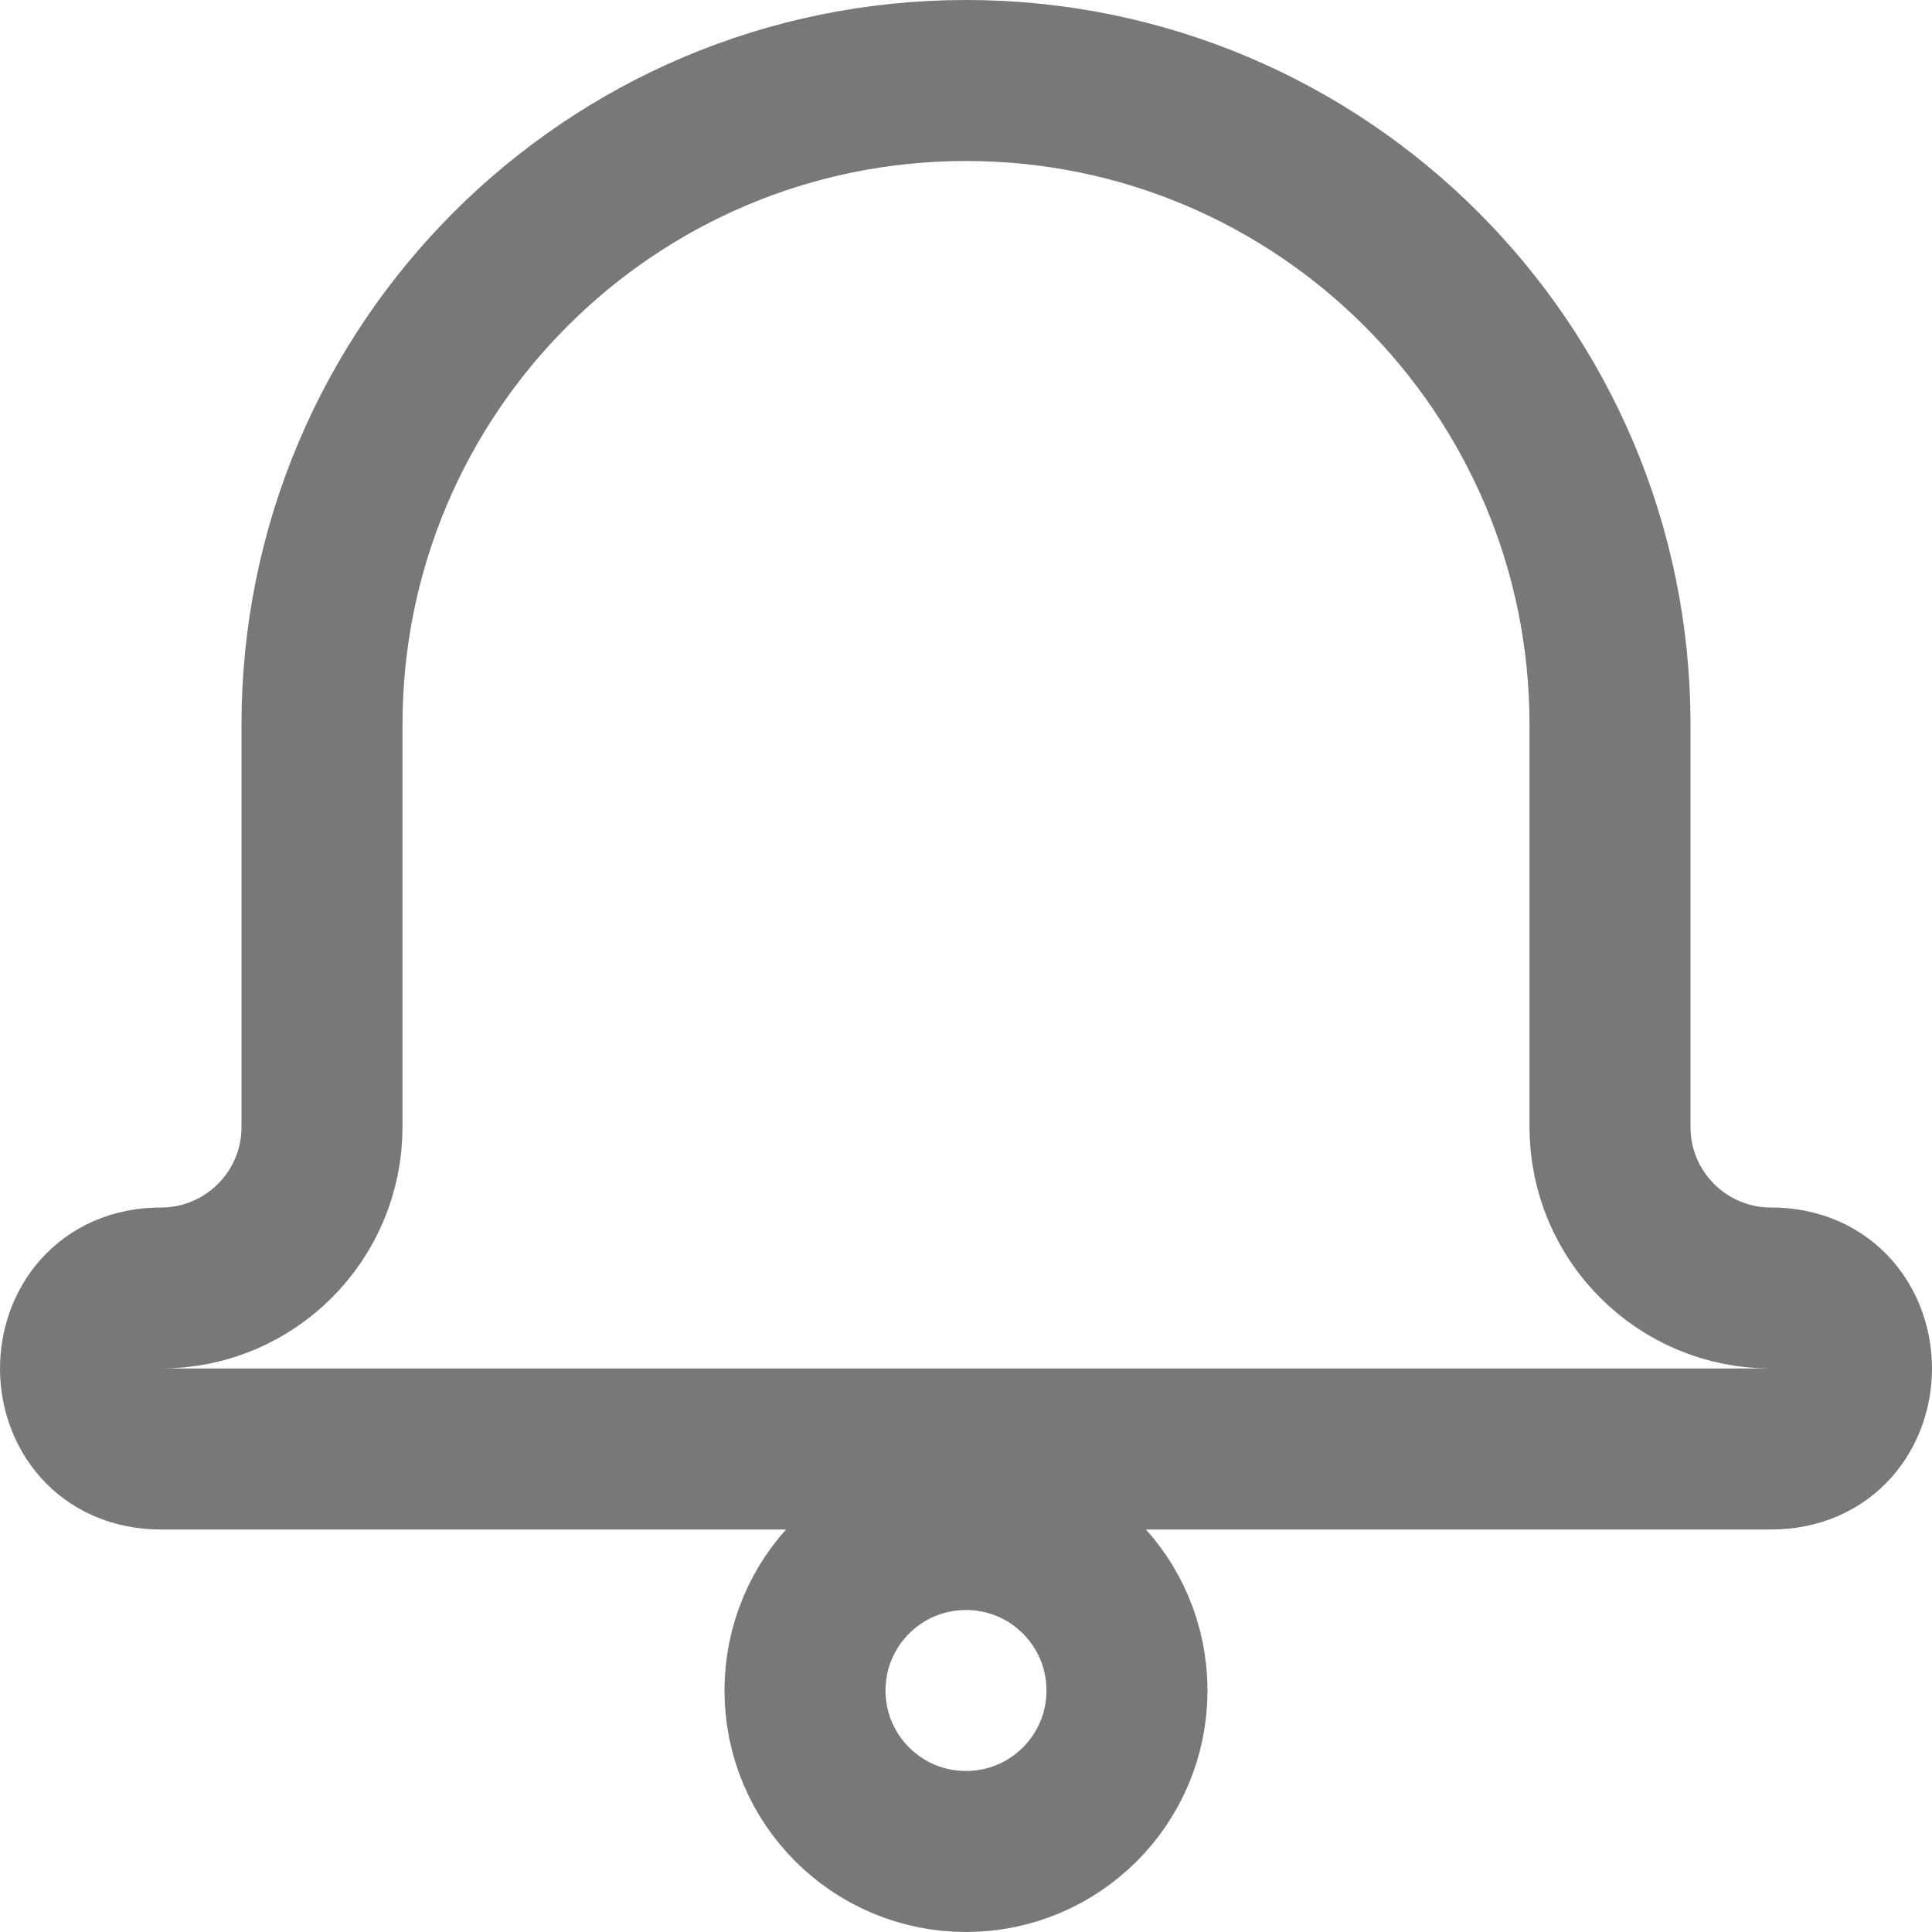
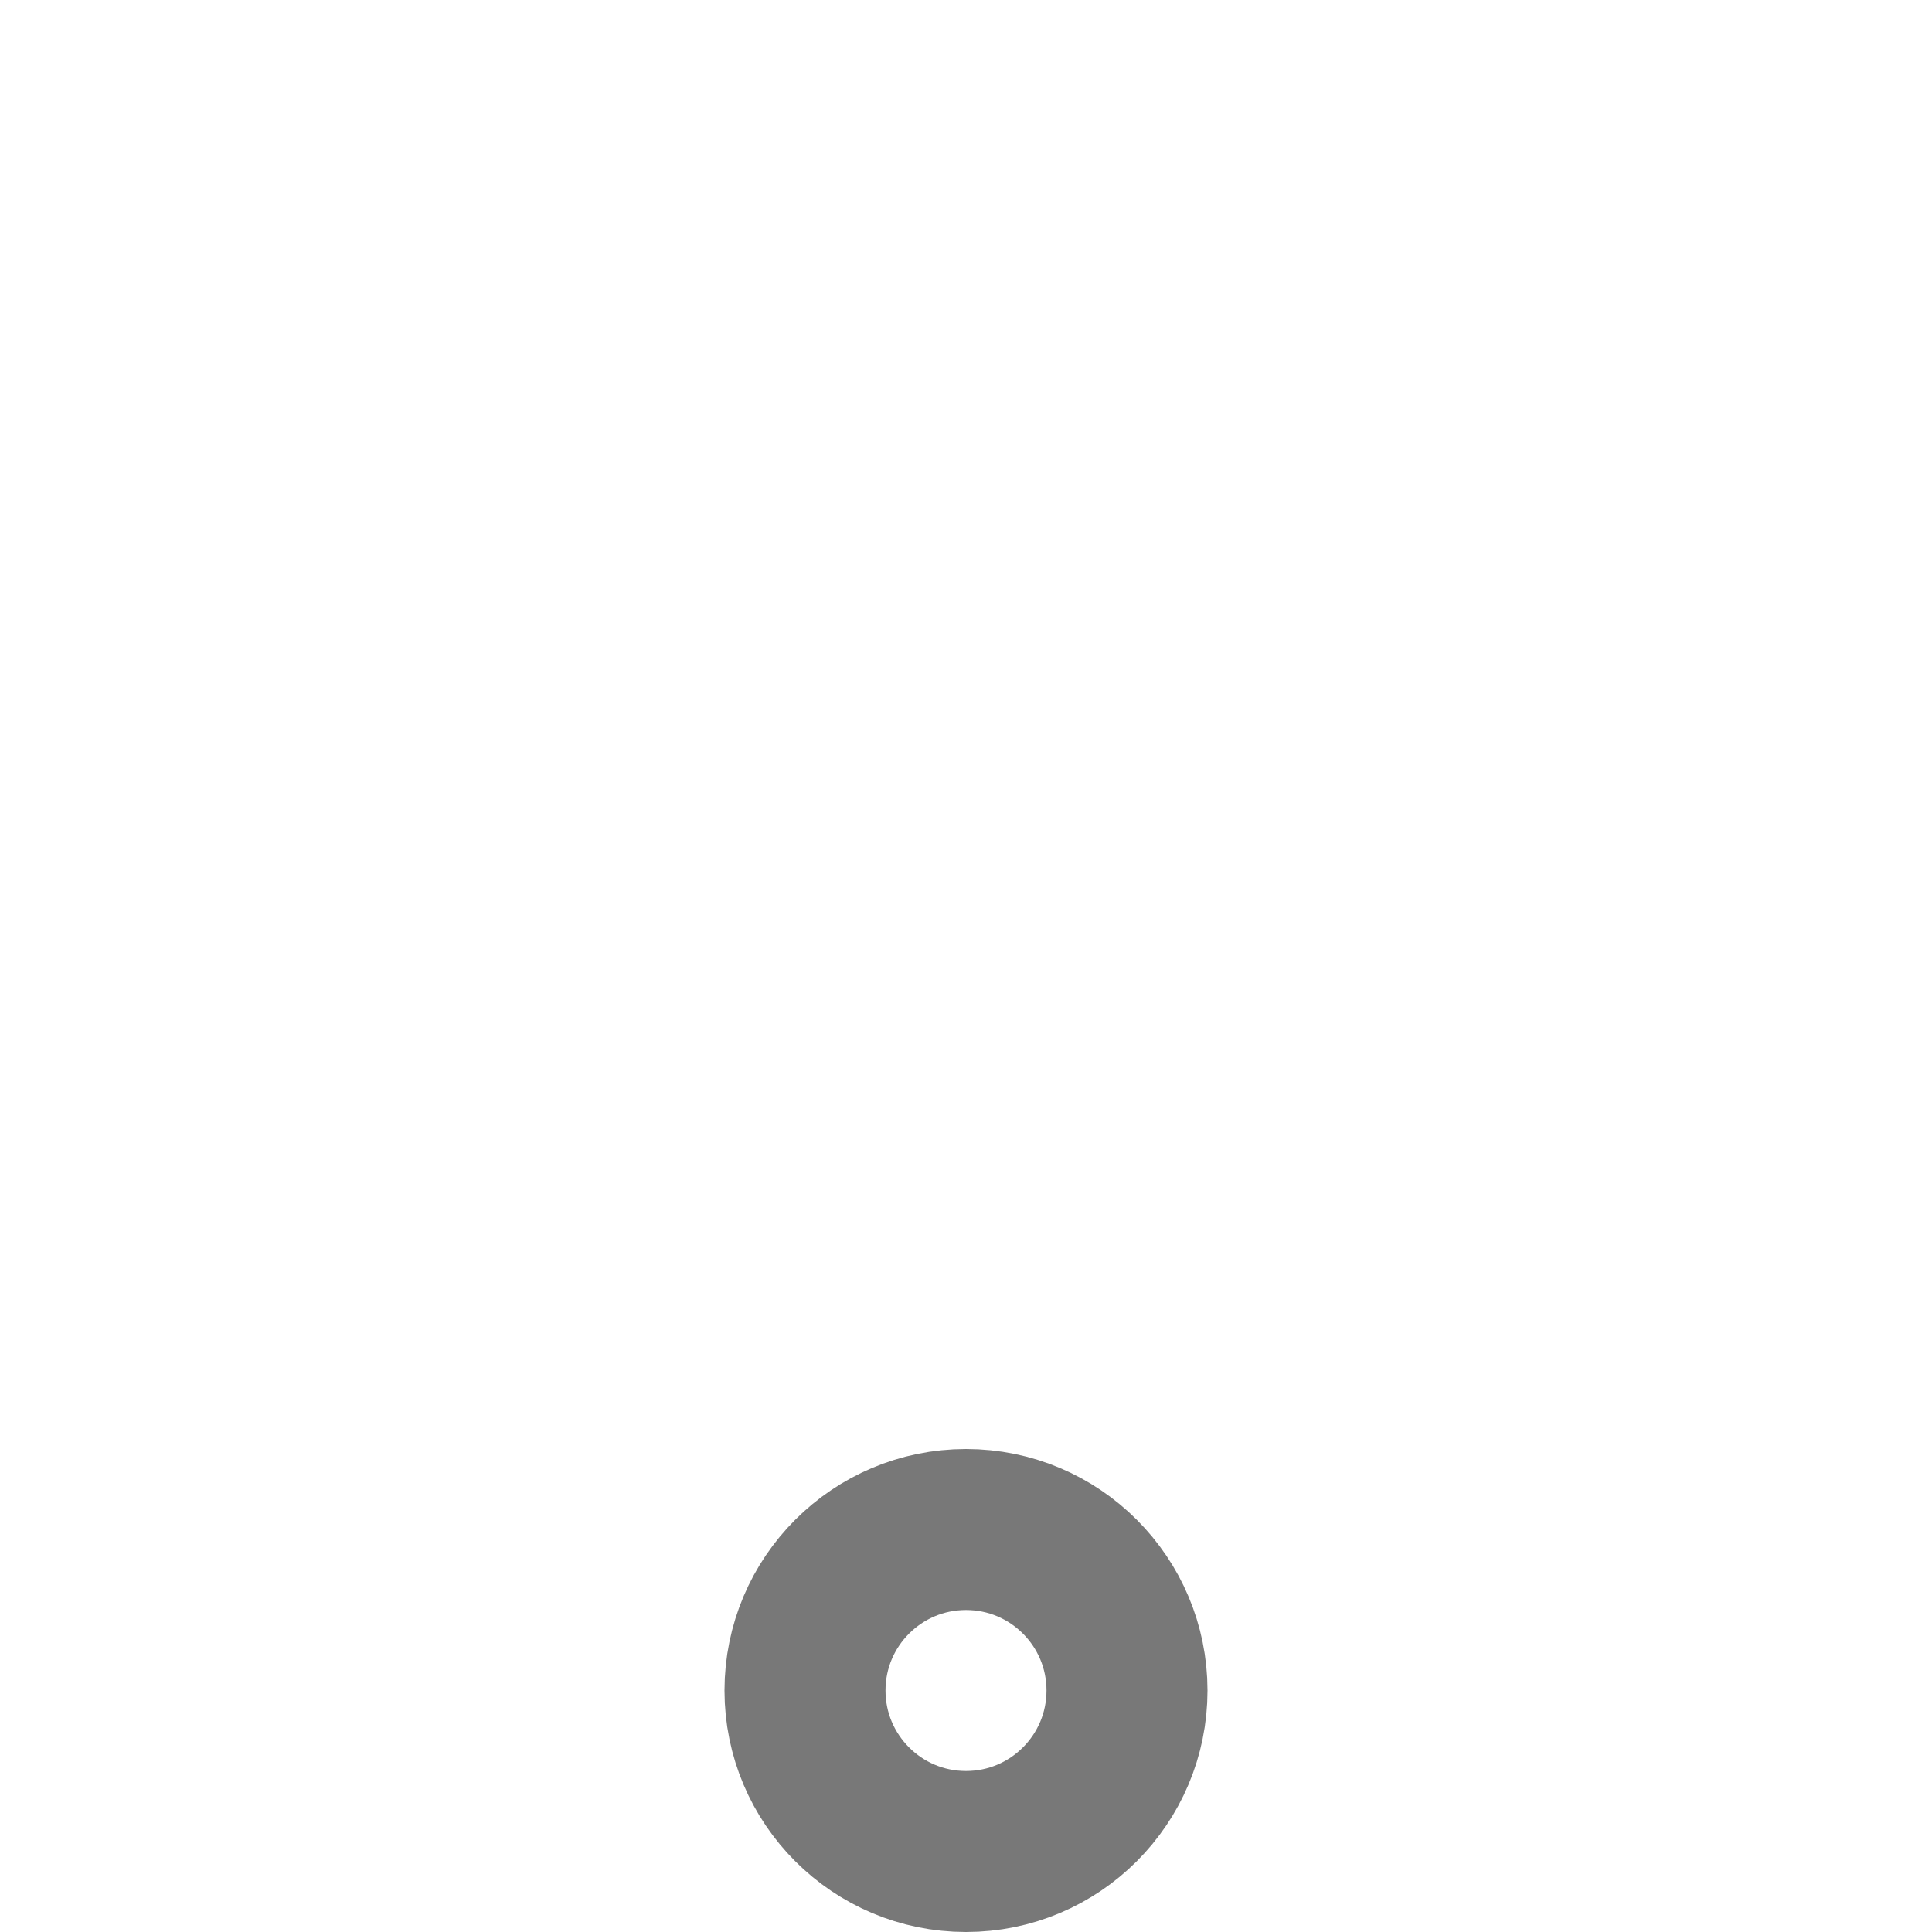
<svg xmlns="http://www.w3.org/2000/svg" width="24px" height="24px" viewBox="0 0 24 24" version="1.1">
  <title>icons / bell</title>
  <g id="icons-/-bell" stroke="none" stroke-width="1" fill="none" fill-rule="evenodd">
-     <path d="M22,18 L2,18 C0.667,18 0.667,16 2,16 C3.105,16 4,15.105 4,14 L4,9 C4,4.582 7.582,1 12,1 C16.418,1 20,4.582 20,9 L20,14 C20,15.105 20.895,16 22,16 C23.333,16 23.333,18 22,18 Z" id="Path" stroke="#787878" stroke-width="2" />
    <circle id="Oval" stroke="#787878" stroke-width="2" cx="12" cy="21" r="2" />
  </g>
</svg>